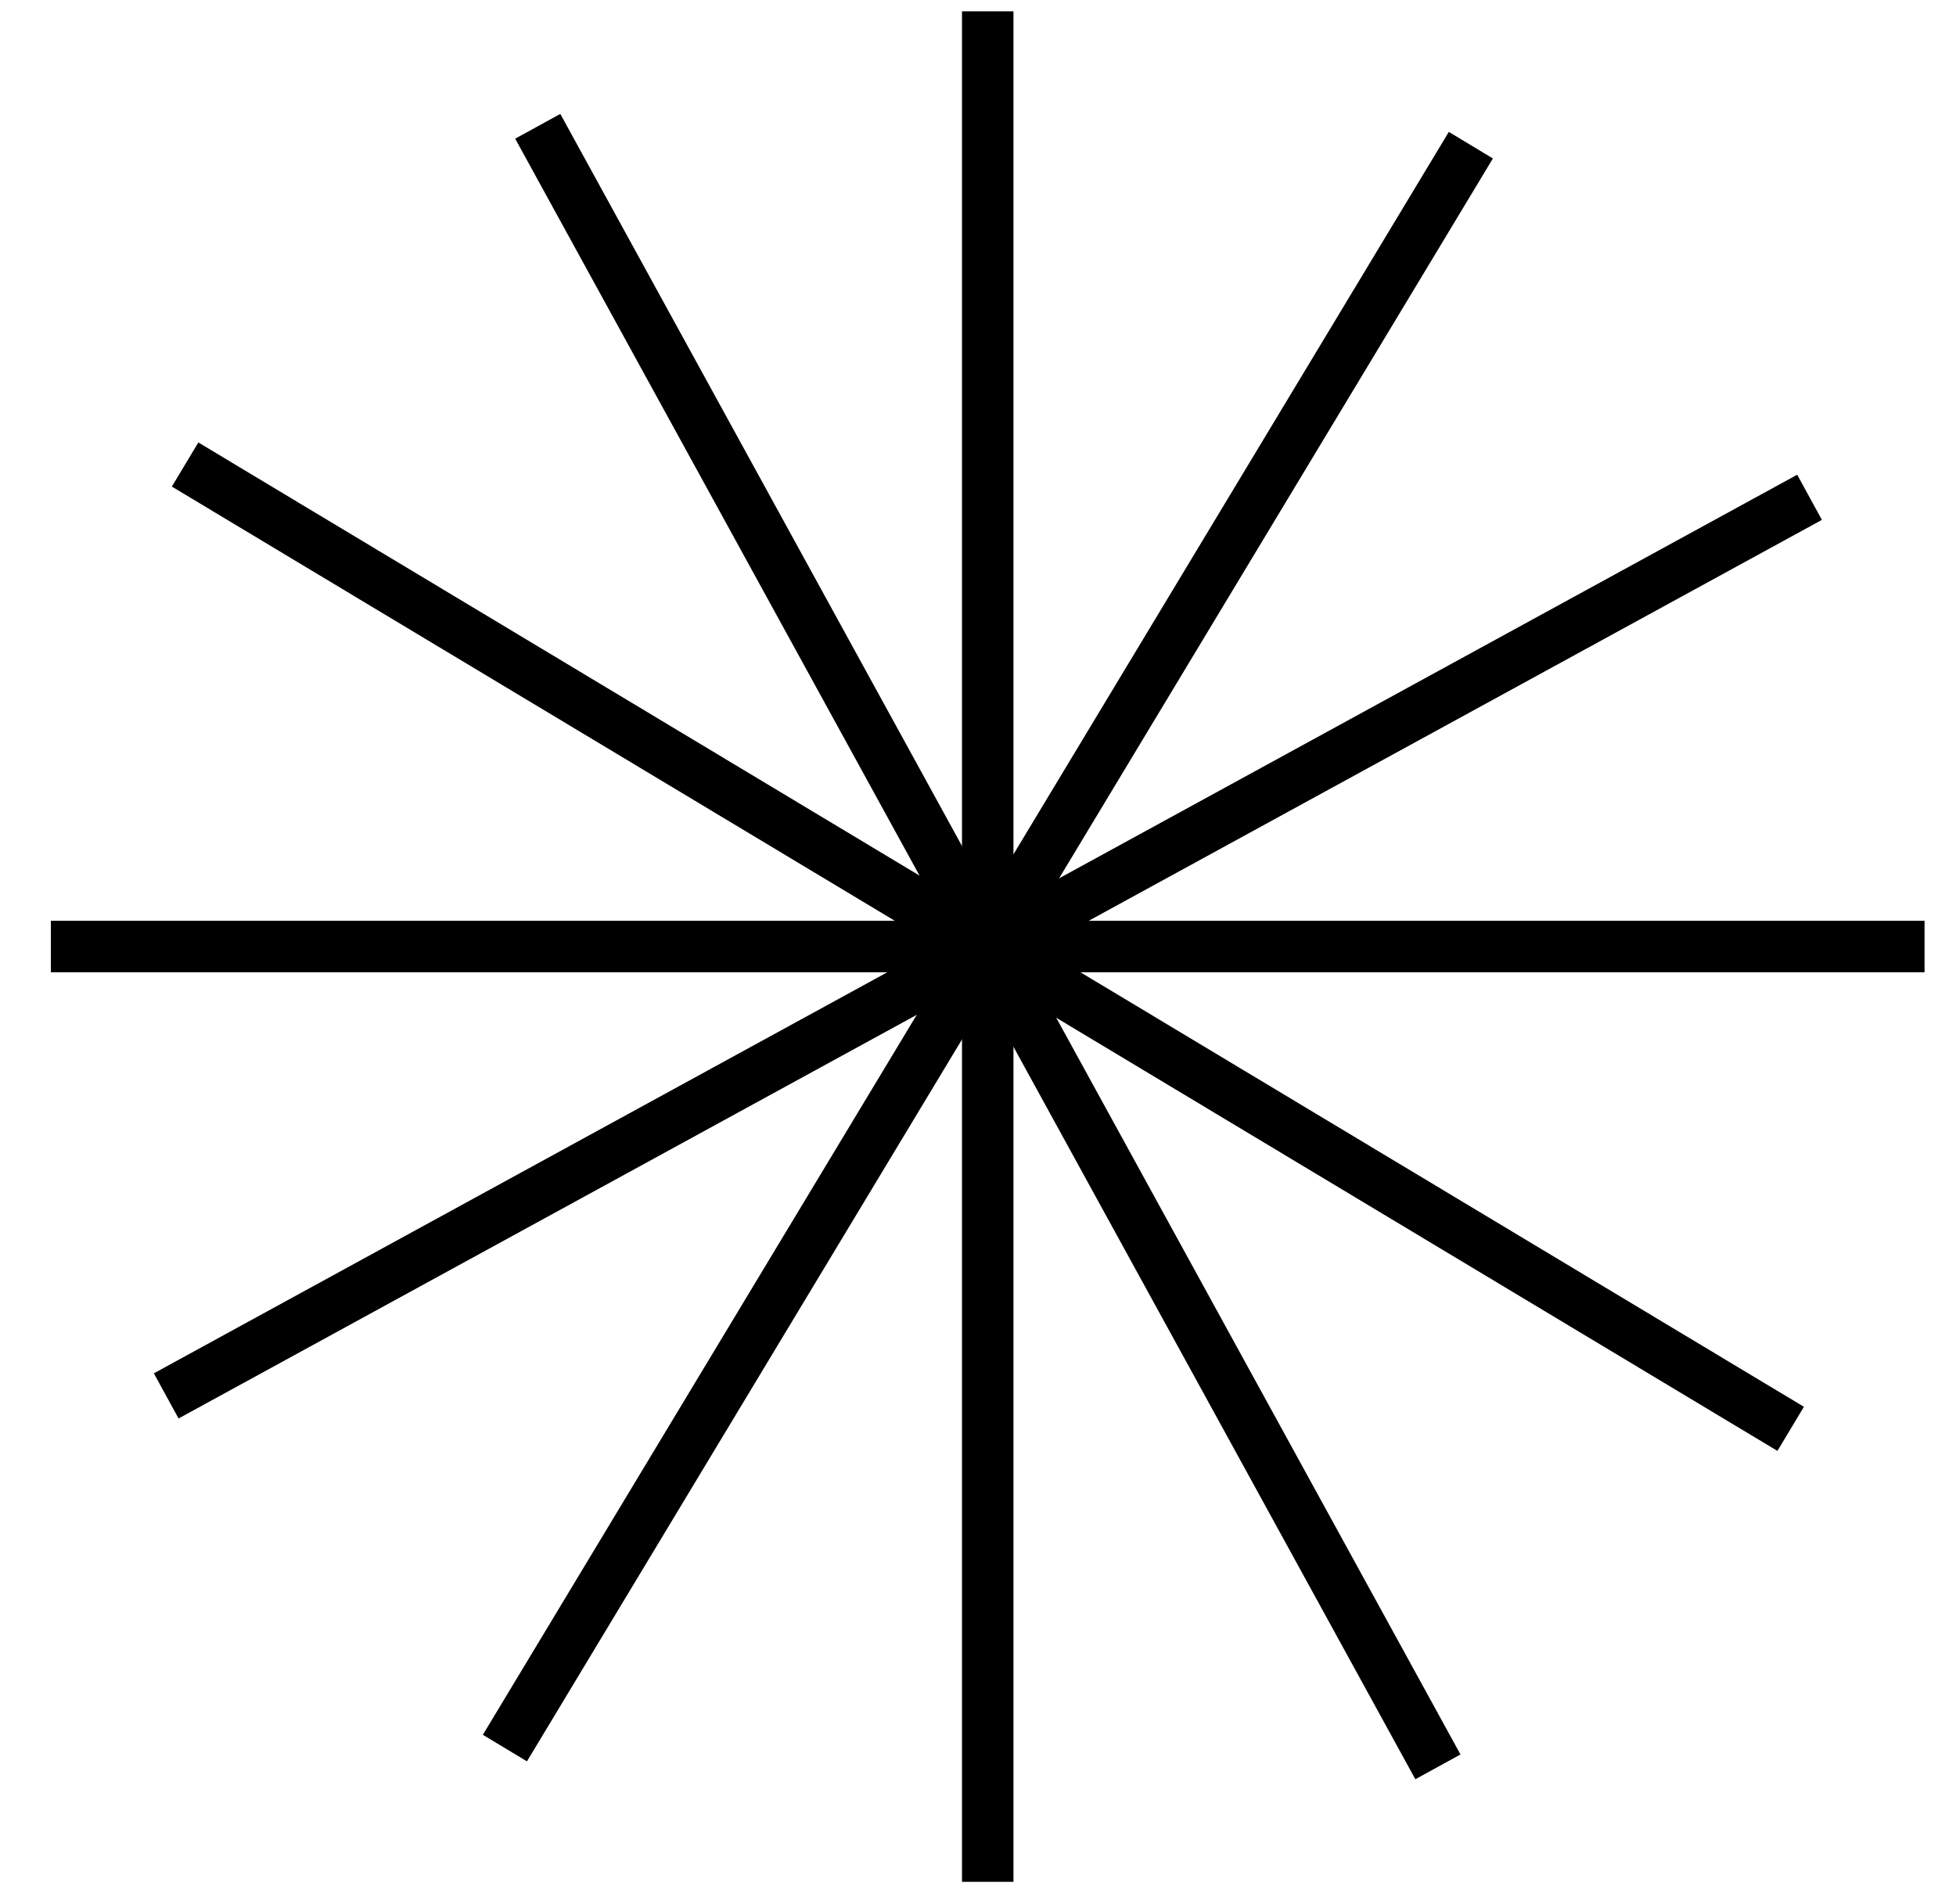
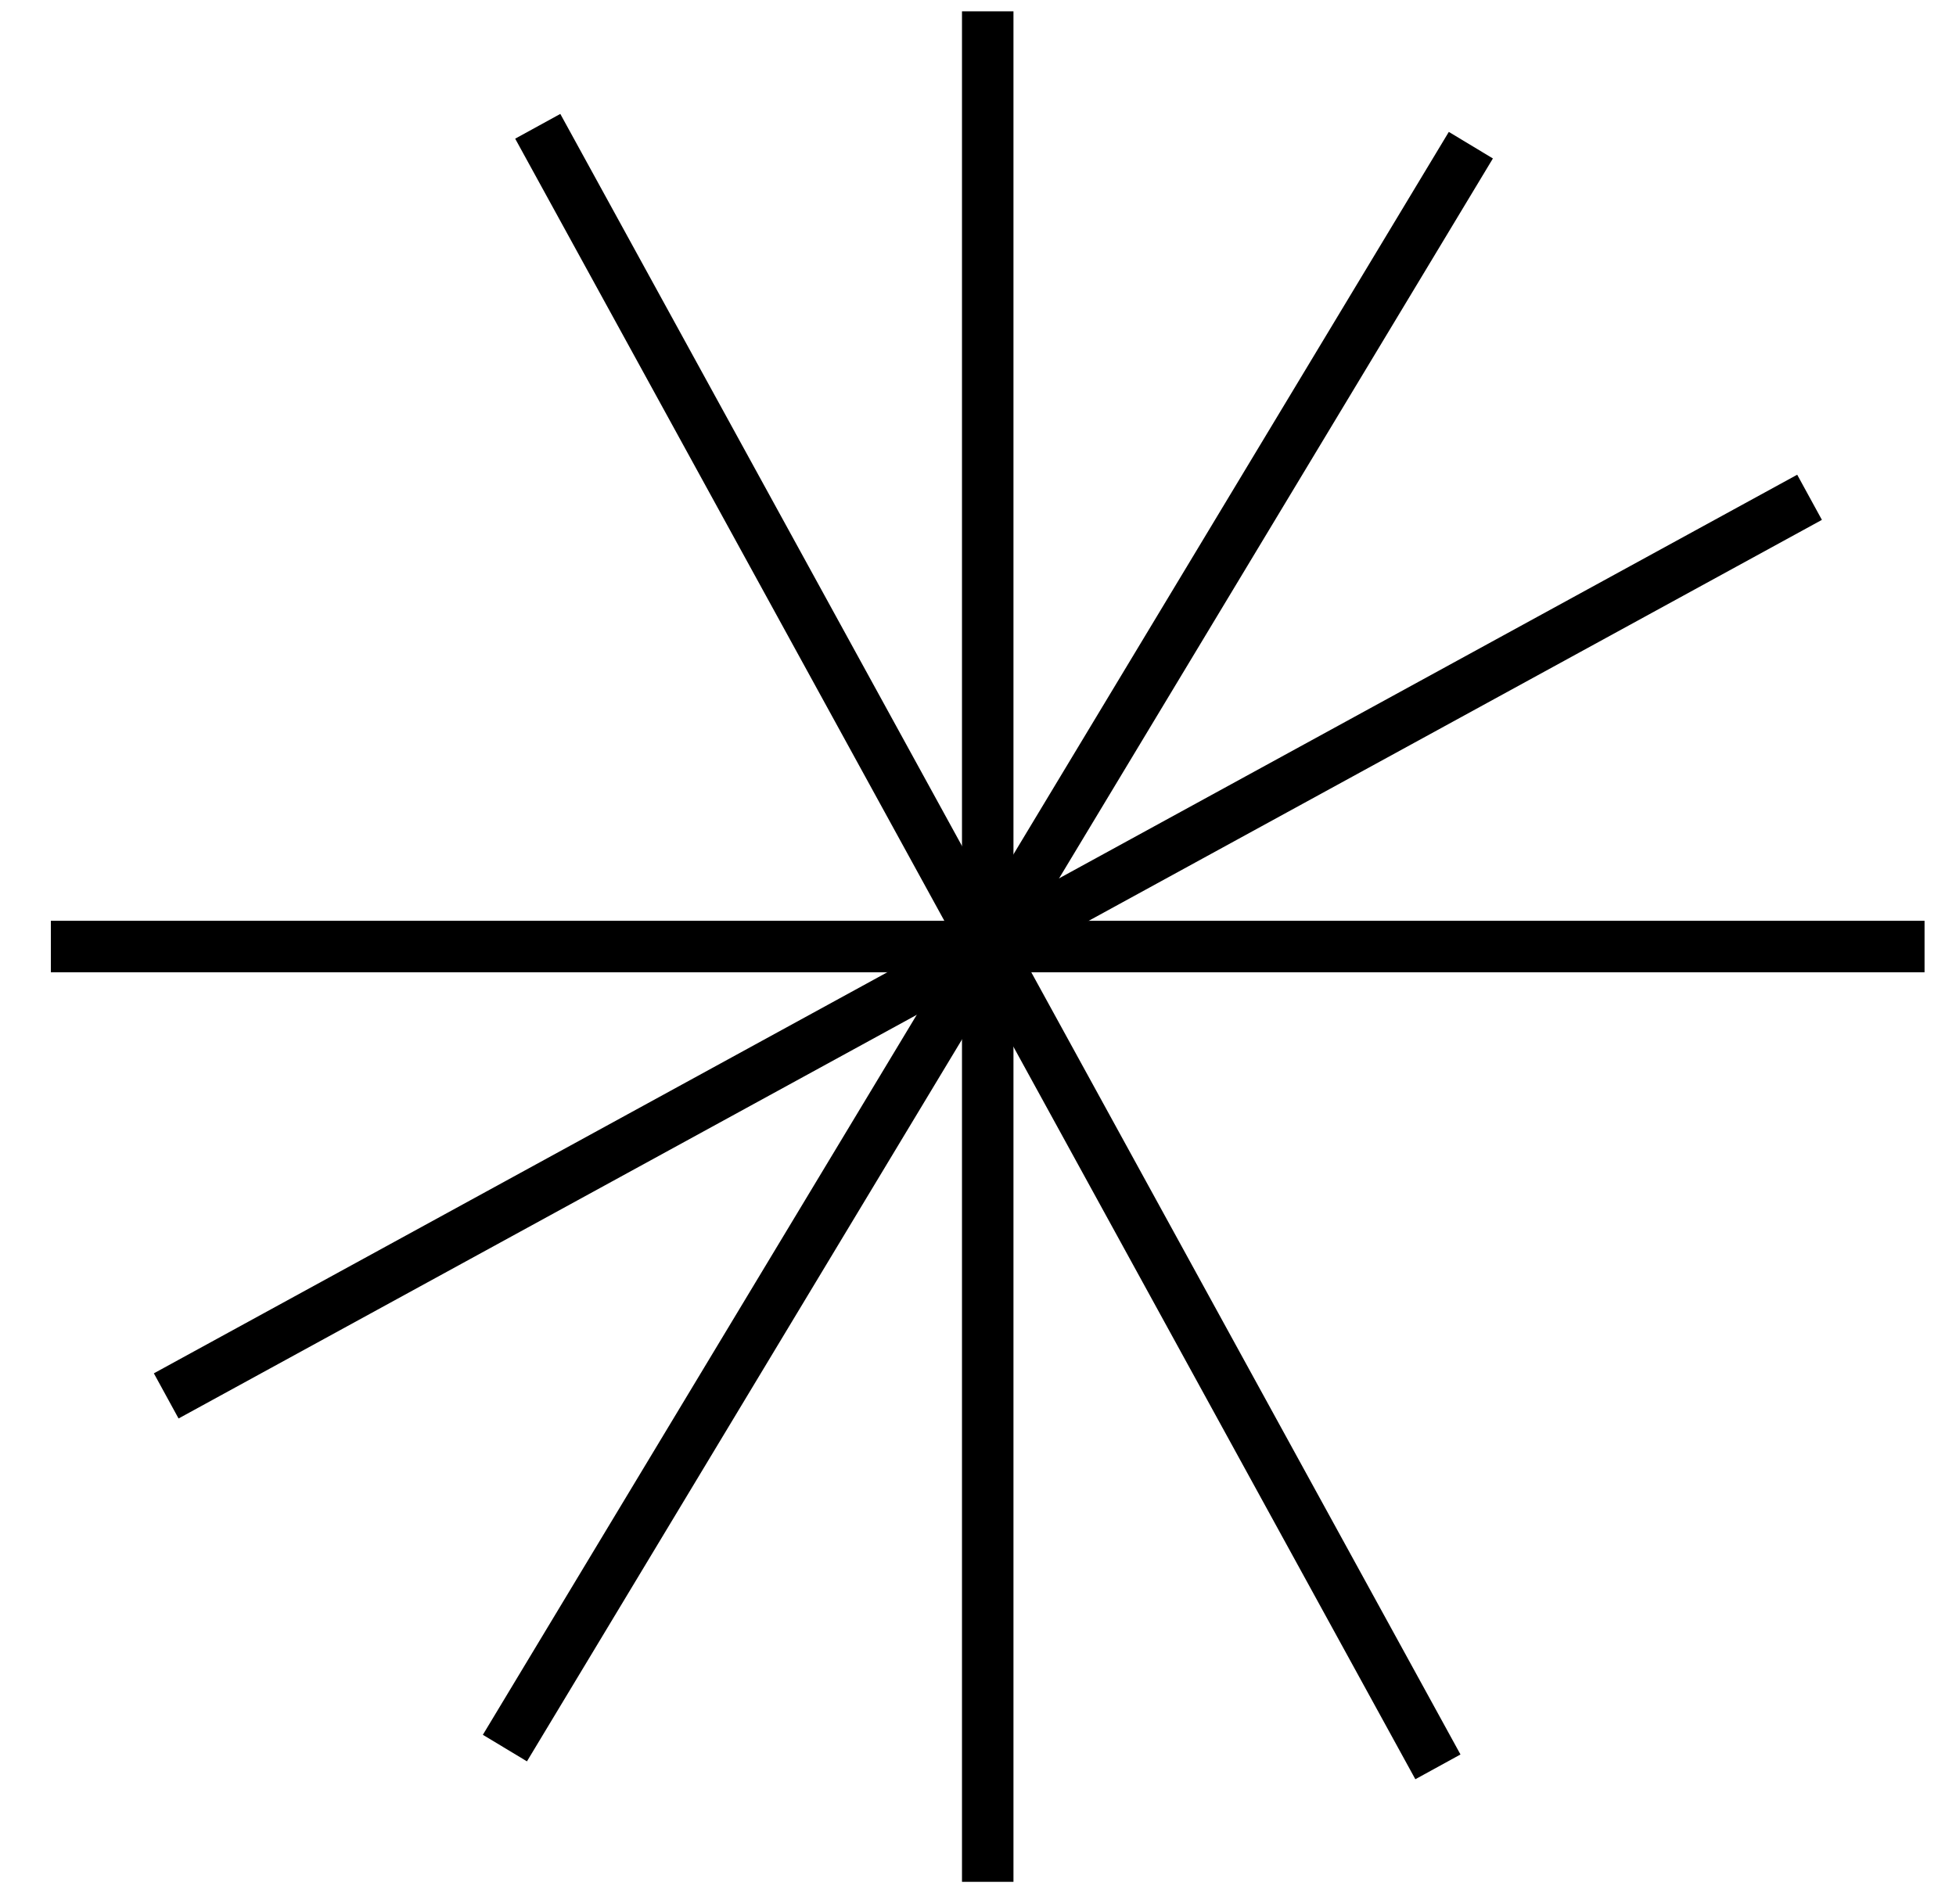
<svg xmlns="http://www.w3.org/2000/svg" fill="none" viewBox="0 0 38 37" height="37" width="38">
  <path stroke-miterlimit="10" stroke="black" d="M19.189 0.22V36.566" />
  <path stroke-miterlimit="10" stroke="black" d="M37.389 18.392H0.988" />
  <path stroke-miterlimit="10" stroke="black" d="M35.155 9.663L3.229 27.124" />
  <path stroke-miterlimit="10" stroke="black" d="M27.935 34.332L10.447 2.454" />
  <path stroke-miterlimit="10" stroke="black" d="M28.575 2.821L9.809 33.967" />
-   <path stroke-miterlimit="10" stroke="black" d="M34.788 27.764L3.596 9.026" />
</svg>